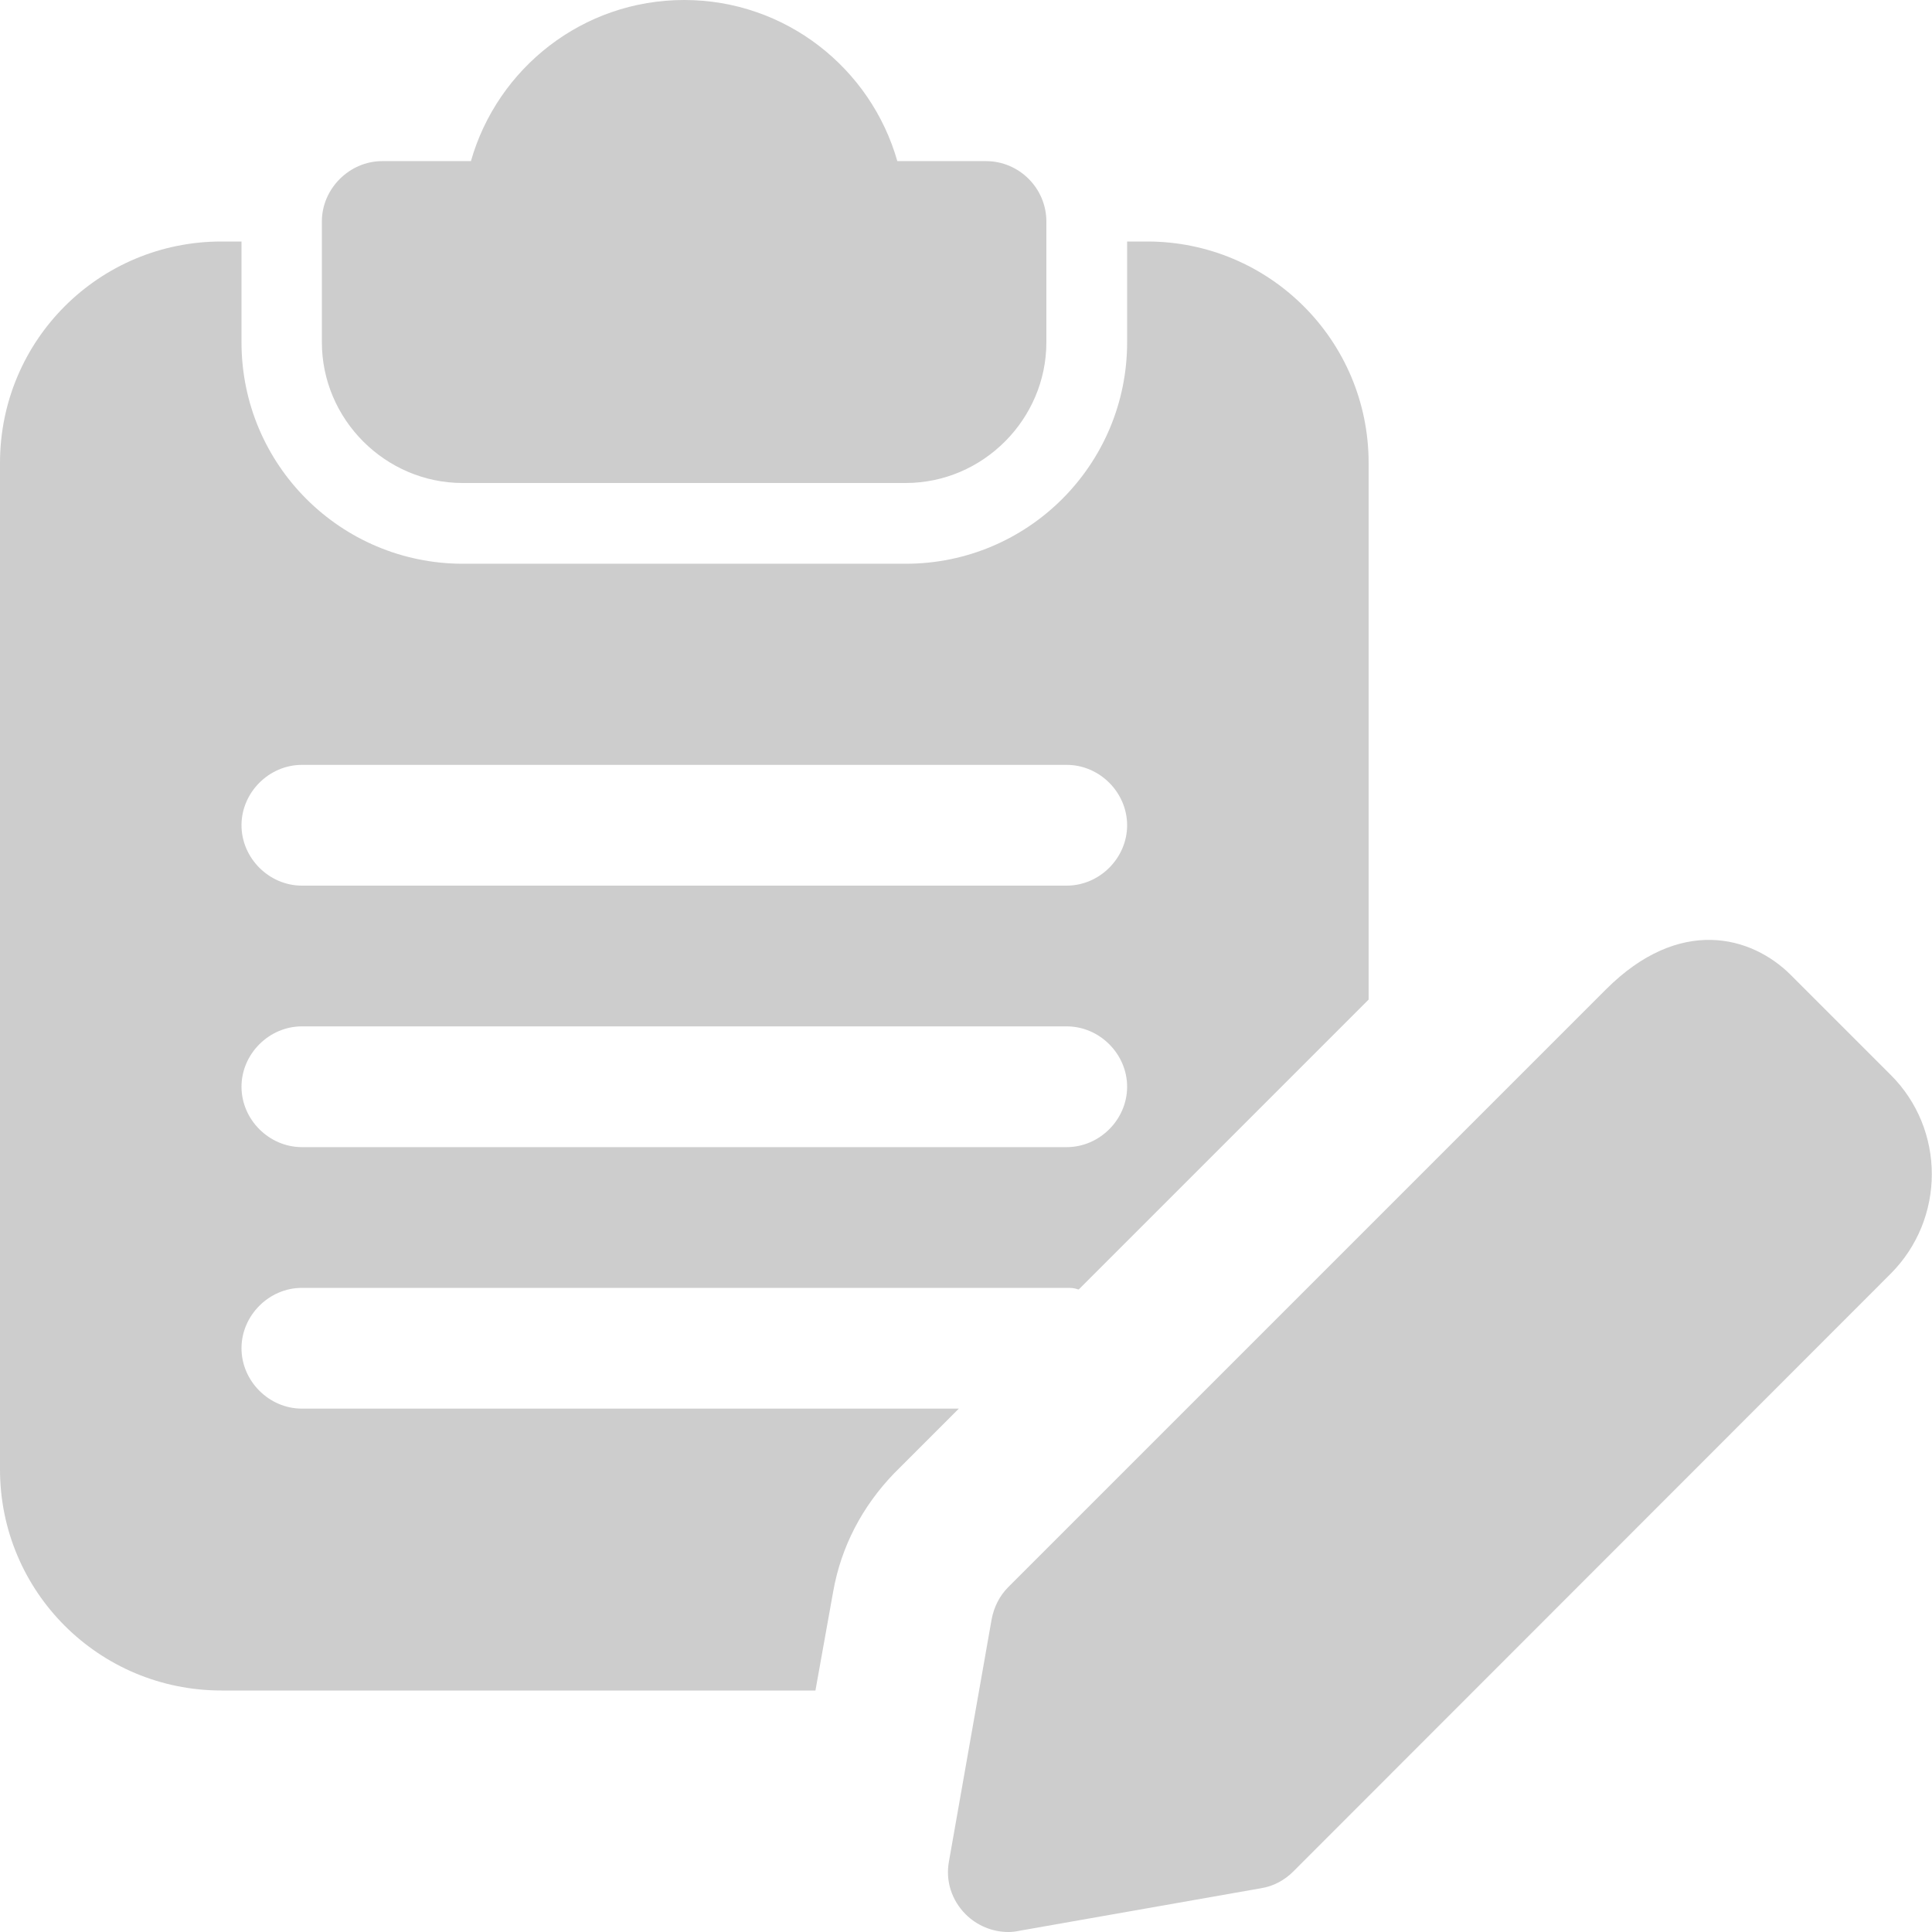
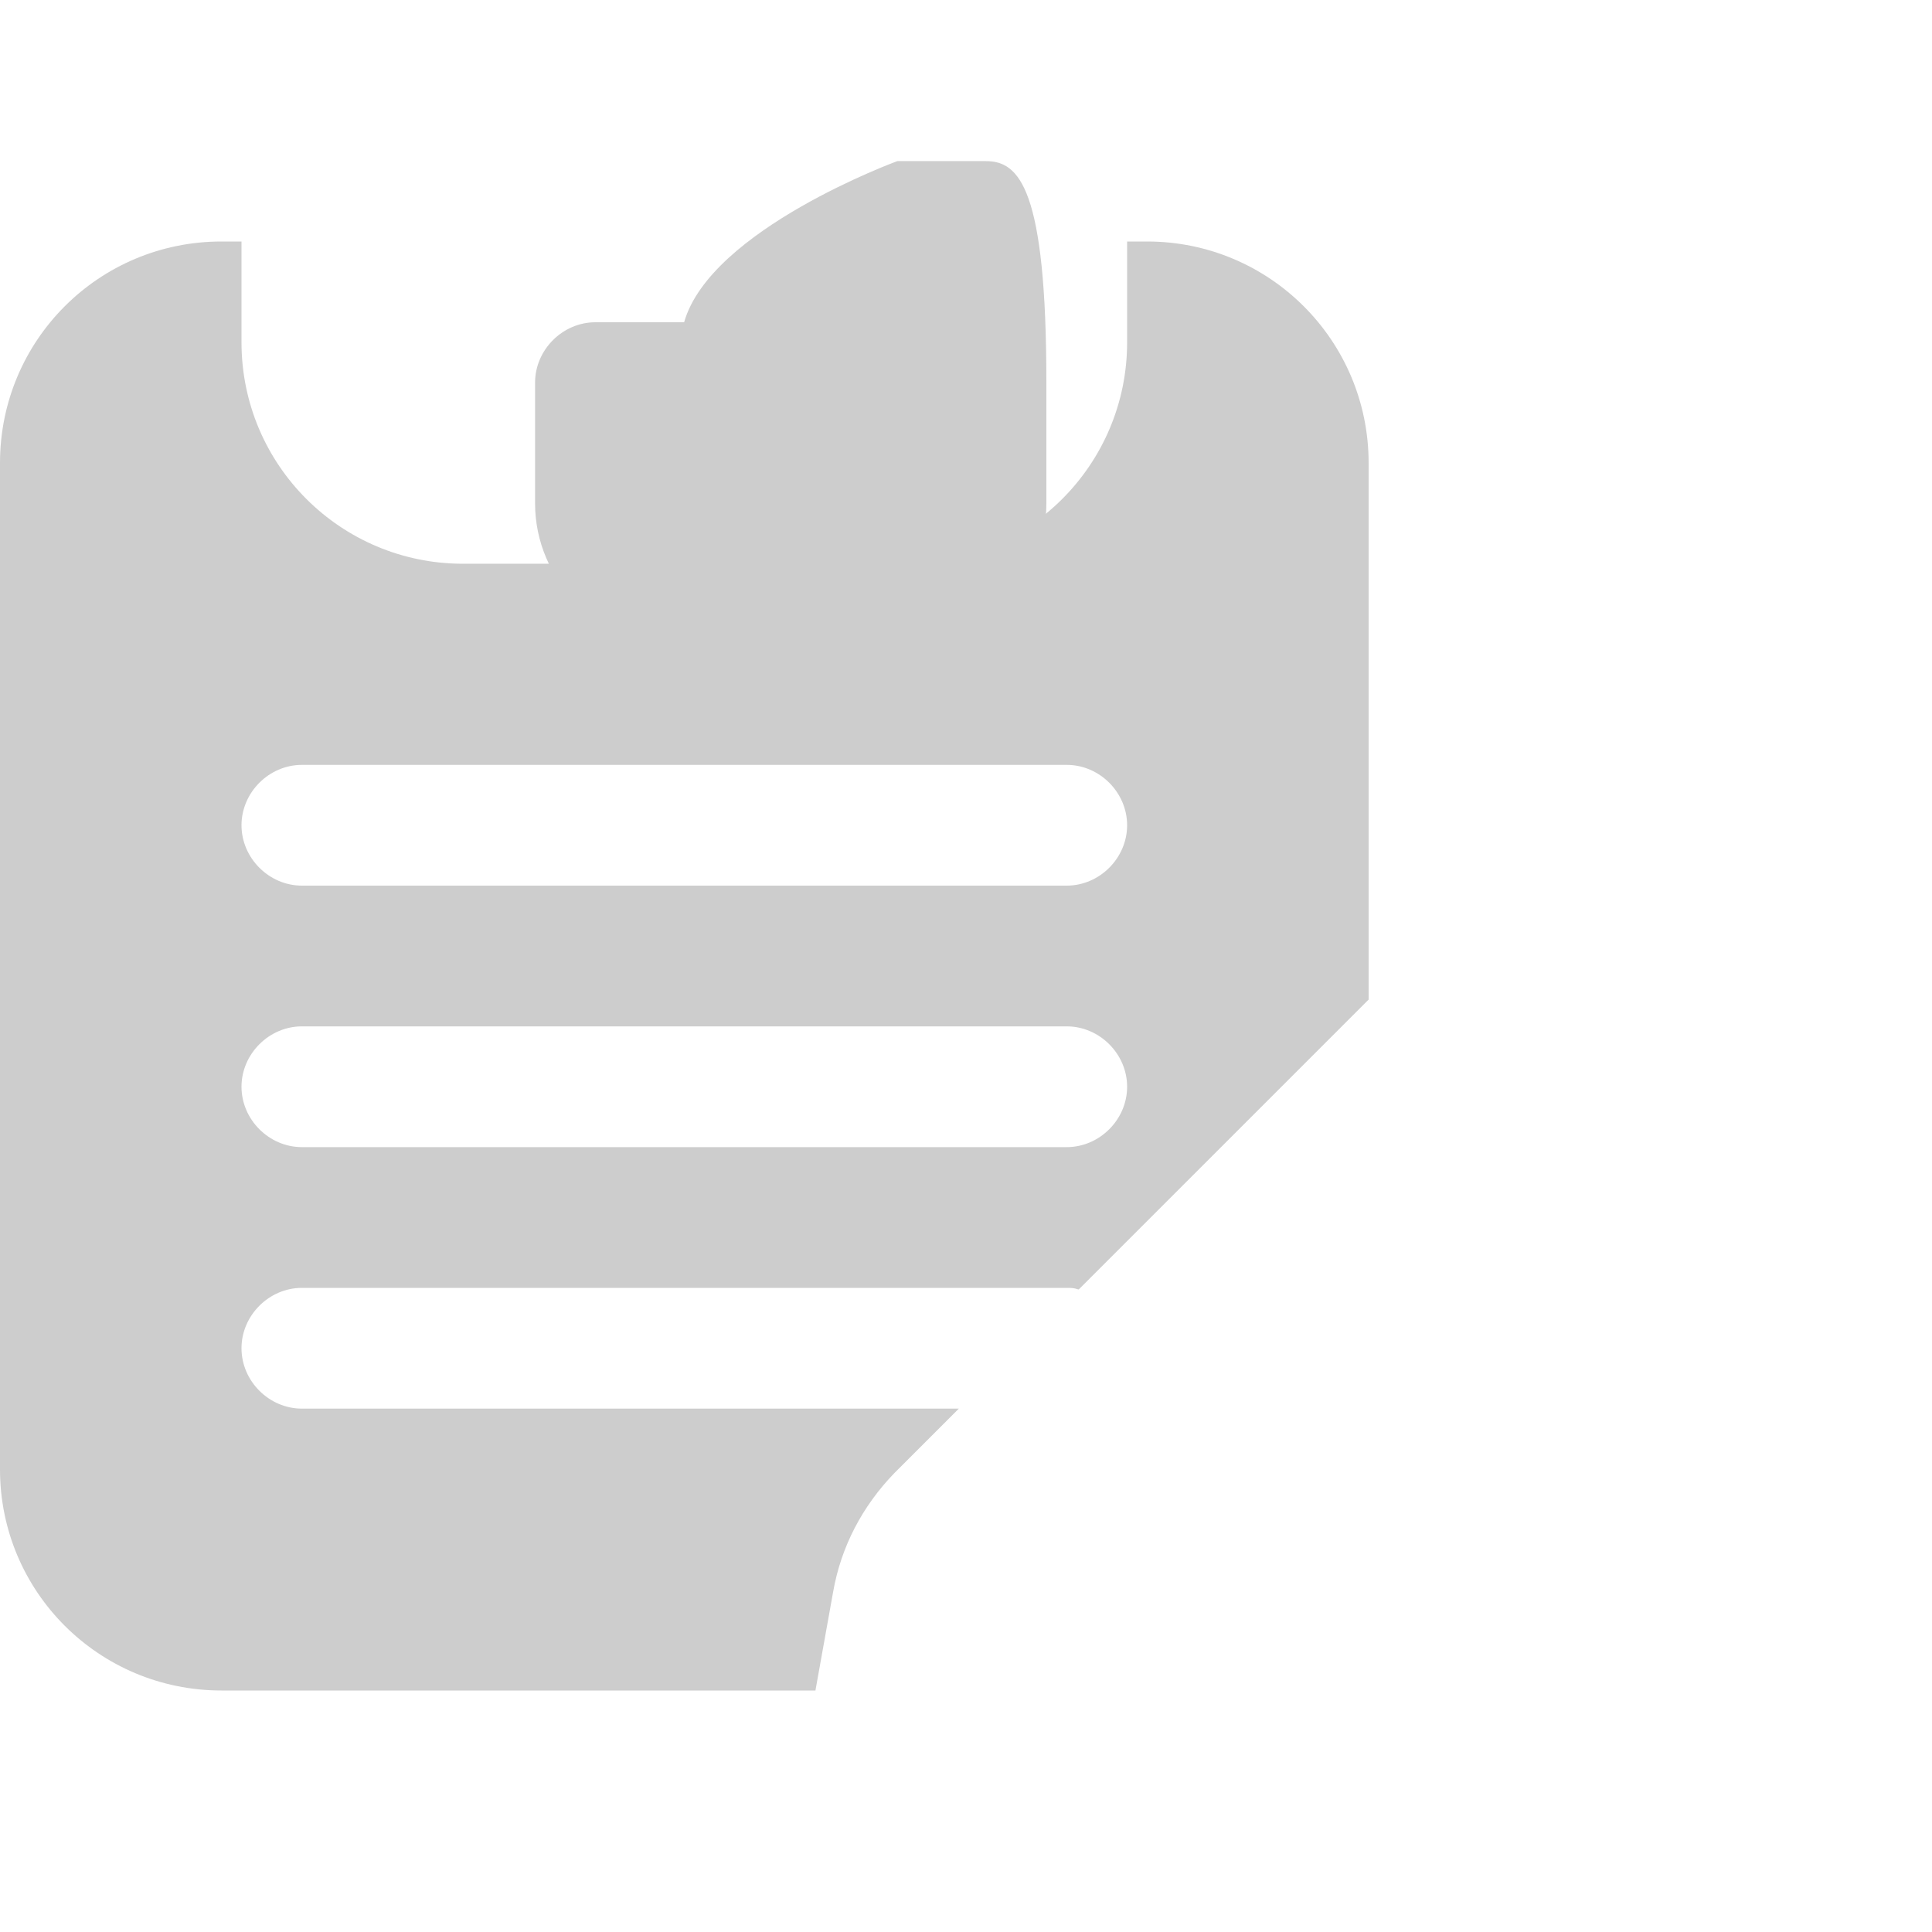
<svg xmlns="http://www.w3.org/2000/svg" version="1.1" id="bold" x="0px" y="0px" viewBox="0 0 512 512" overflow="visible" xml:space="preserve">
-   <path fill="#CDCDCD" d="M261.3,42.7h-23.5C230.8,18.1,208.2,0,181.3,0s-49.5,18.1-56.5,42.7h-23.5c-8.7,0-16,7.3-16,16v32 c0,20.5,16.9,37.3,37.3,37.3H240c20.5,0,37.3-16.9,37.3-37.3v-32C277.3,49.9,270.1,42.7,261.3,42.7z" />
+   <path fill="#CDCDCD" d="M261.3,42.7h-23.5s-49.5,18.1-56.5,42.7h-23.5c-8.7,0-16,7.3-16,16v32 c0,20.5,16.9,37.3,37.3,37.3H240c20.5,0,37.3-16.9,37.3-37.3v-32C277.3,49.9,270.1,42.7,261.3,42.7z" />
  <path fill="#CDCDCD" d="M304,64h-5.3v26.7c0,32.4-26.2,58.7-58.7,58.7H122.7c-32.4,0-58.7-26.2-58.7-58.7V64h-5.3 C26.2,64,0,90.2,0,122.7v266.7C0,421.8,26.2,448,58.7,448h157.4l4.7-26.2c2.1-11.9,7.7-22.6,16.2-31.4l17.1-17.1H80 c-8.7,0-16-7.3-16-16c0-8.7,7.3-16,16-16h202.7c1.1,0,1.9,0,3,0.4h0.2l76.8-76.8V122.7C362.7,90.2,336.4,64,304,64L304,64z M282.7,304H80c-8.7,0-16-7.3-16-16c0-8.7,7.3-16,16-16h202.7c8.7,0,16,7.3,16,16C298.7,296.7,291.4,304,282.7,304z M282.7,234.7H80 c-8.7,0-16-7.3-16-16s7.3-16,16-16h202.7c8.7,0,16,7.3,16,16S291.4,234.7,282.7,234.7z" />
-   <path fill="#CDCDCD" d="M267.2,512c-4.2,0-8.3-1.7-11.3-4.7c-3.7-3.7-5.4-8.9-4.4-14.1l11.3-64.1c0.6-3.2,2.1-6.2,4.4-8.5 l158.4-158.4c19.5-19.5,38.6-14.2,49-3.8l26.4,26.4c14.6,14.5,14.6,38.2,0,52.8L342.7,496c-2.3,2.3-5.3,3.9-8.5,4.4L270,511.7 C269.1,511.9,268.2,512,267.2,512L267.2,512z M331.3,484.7h0.2H331.3z" />
</svg>